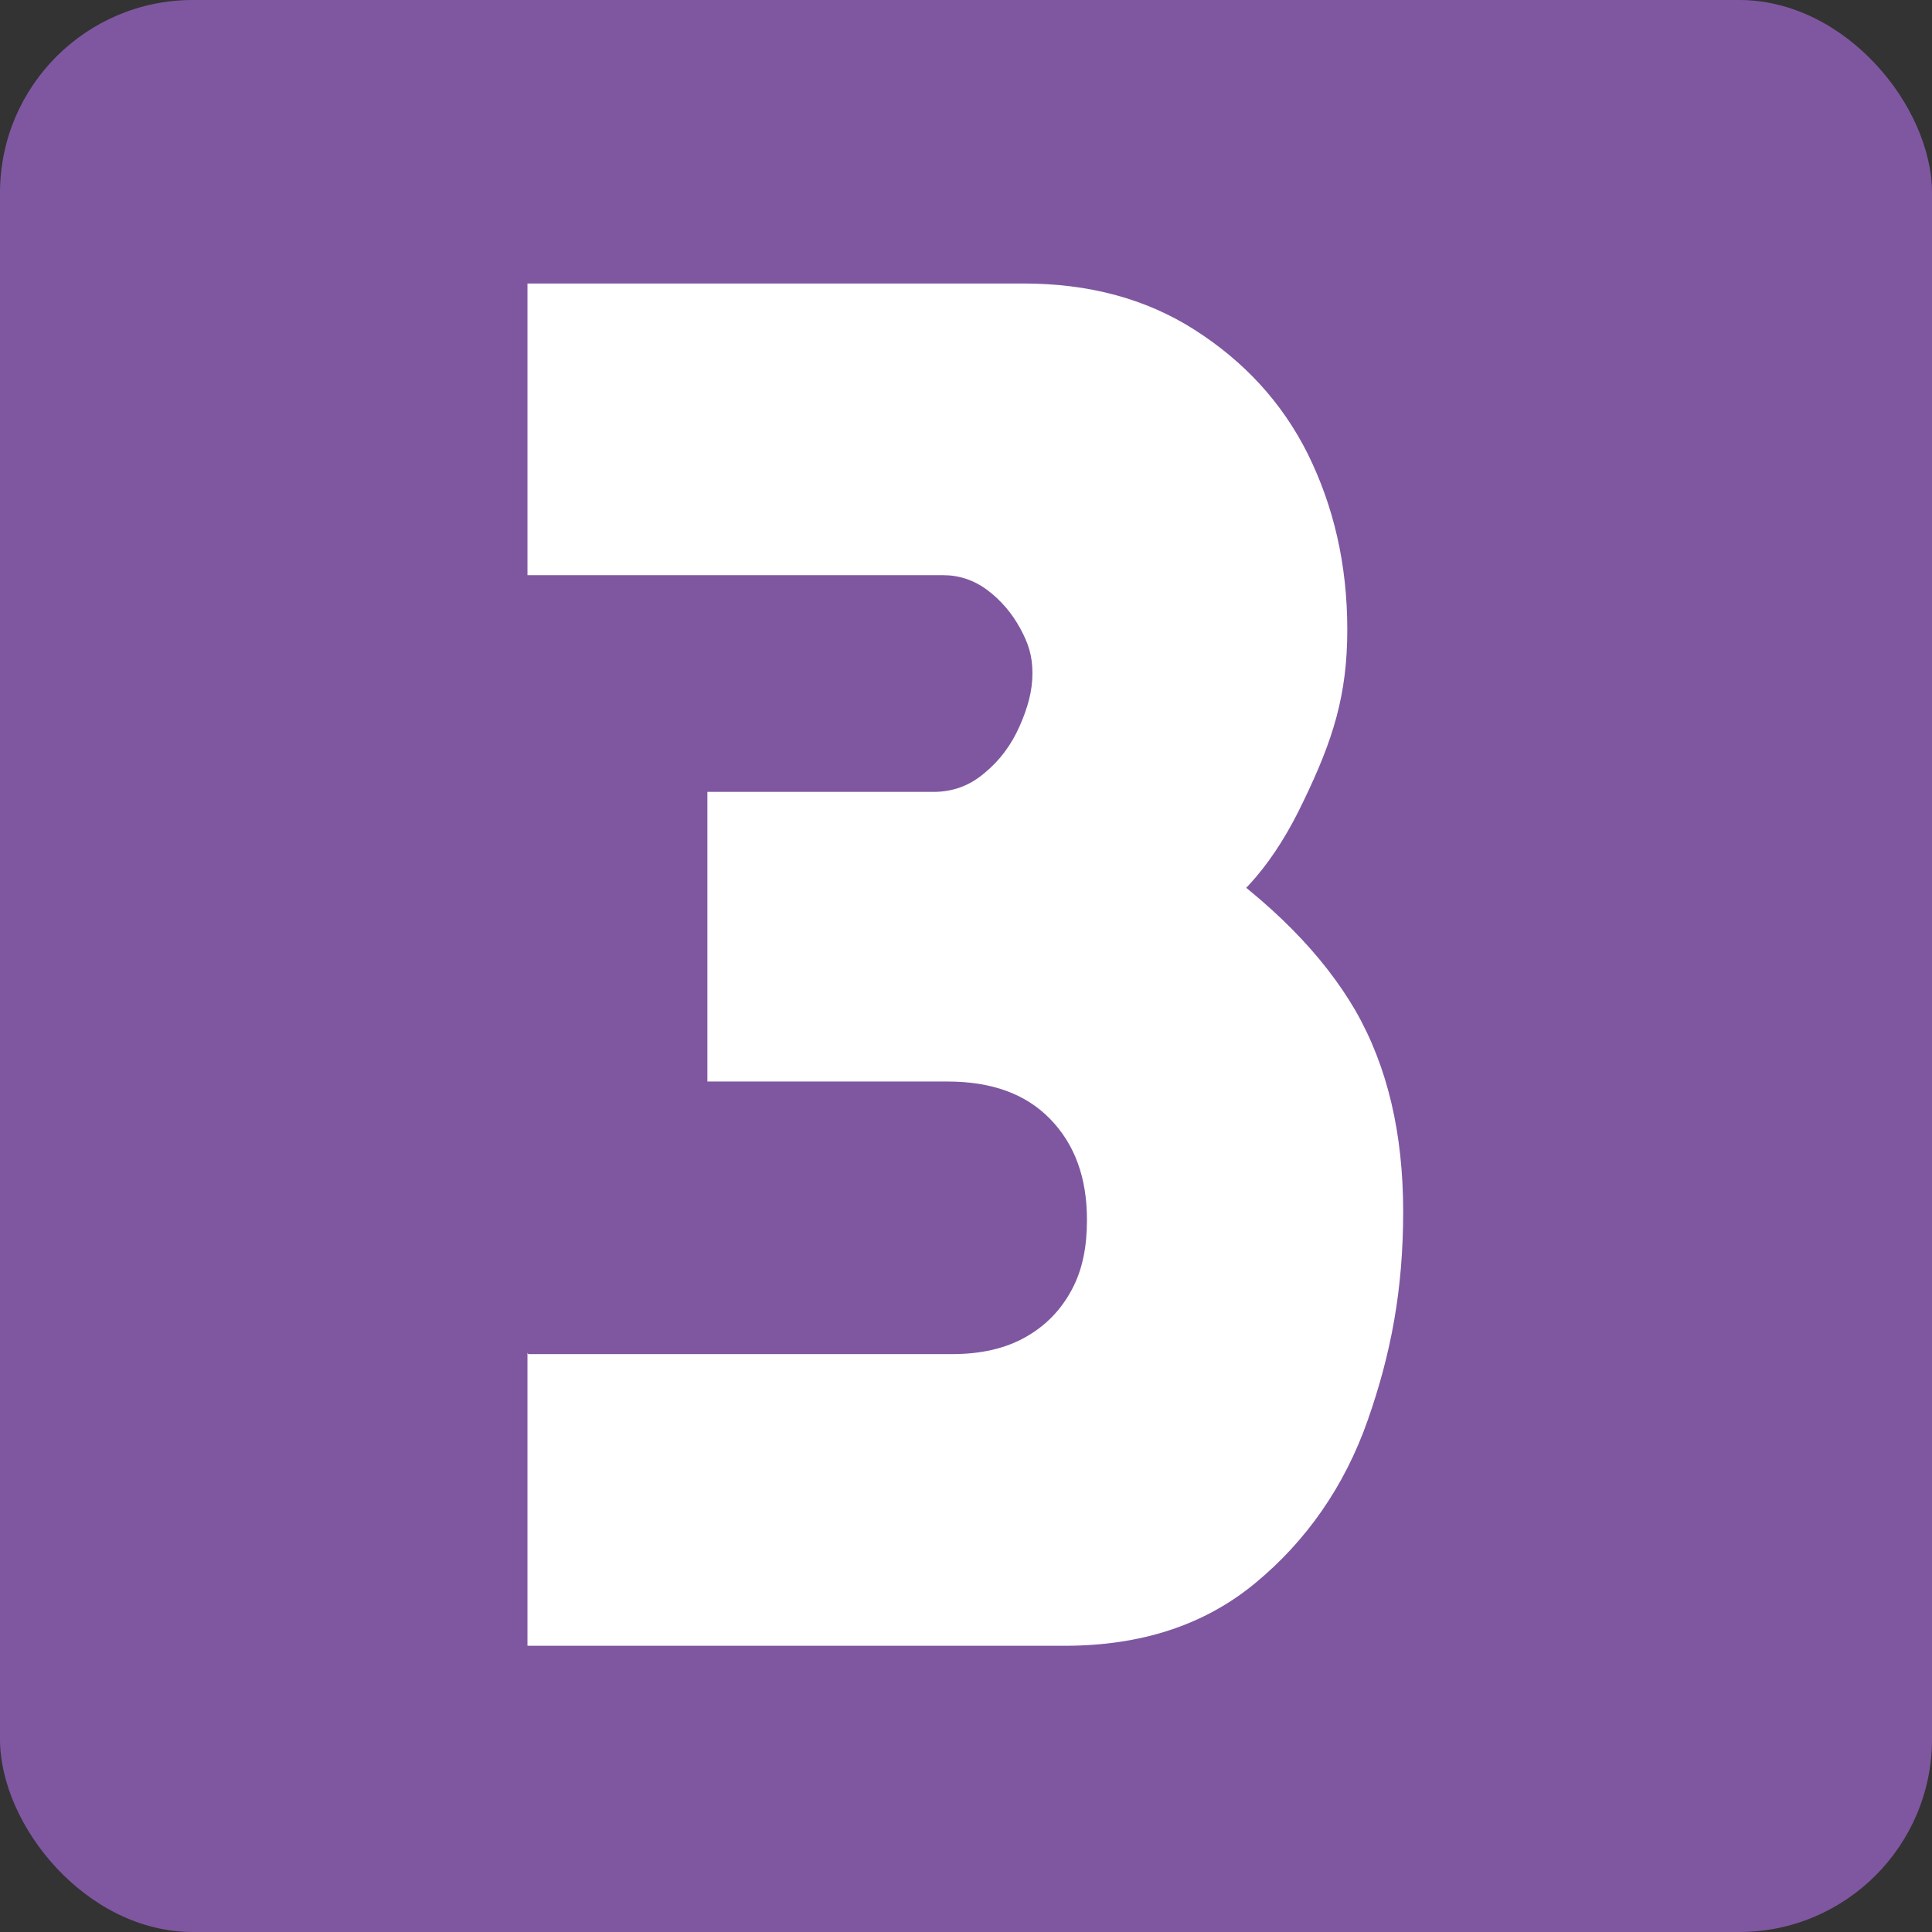
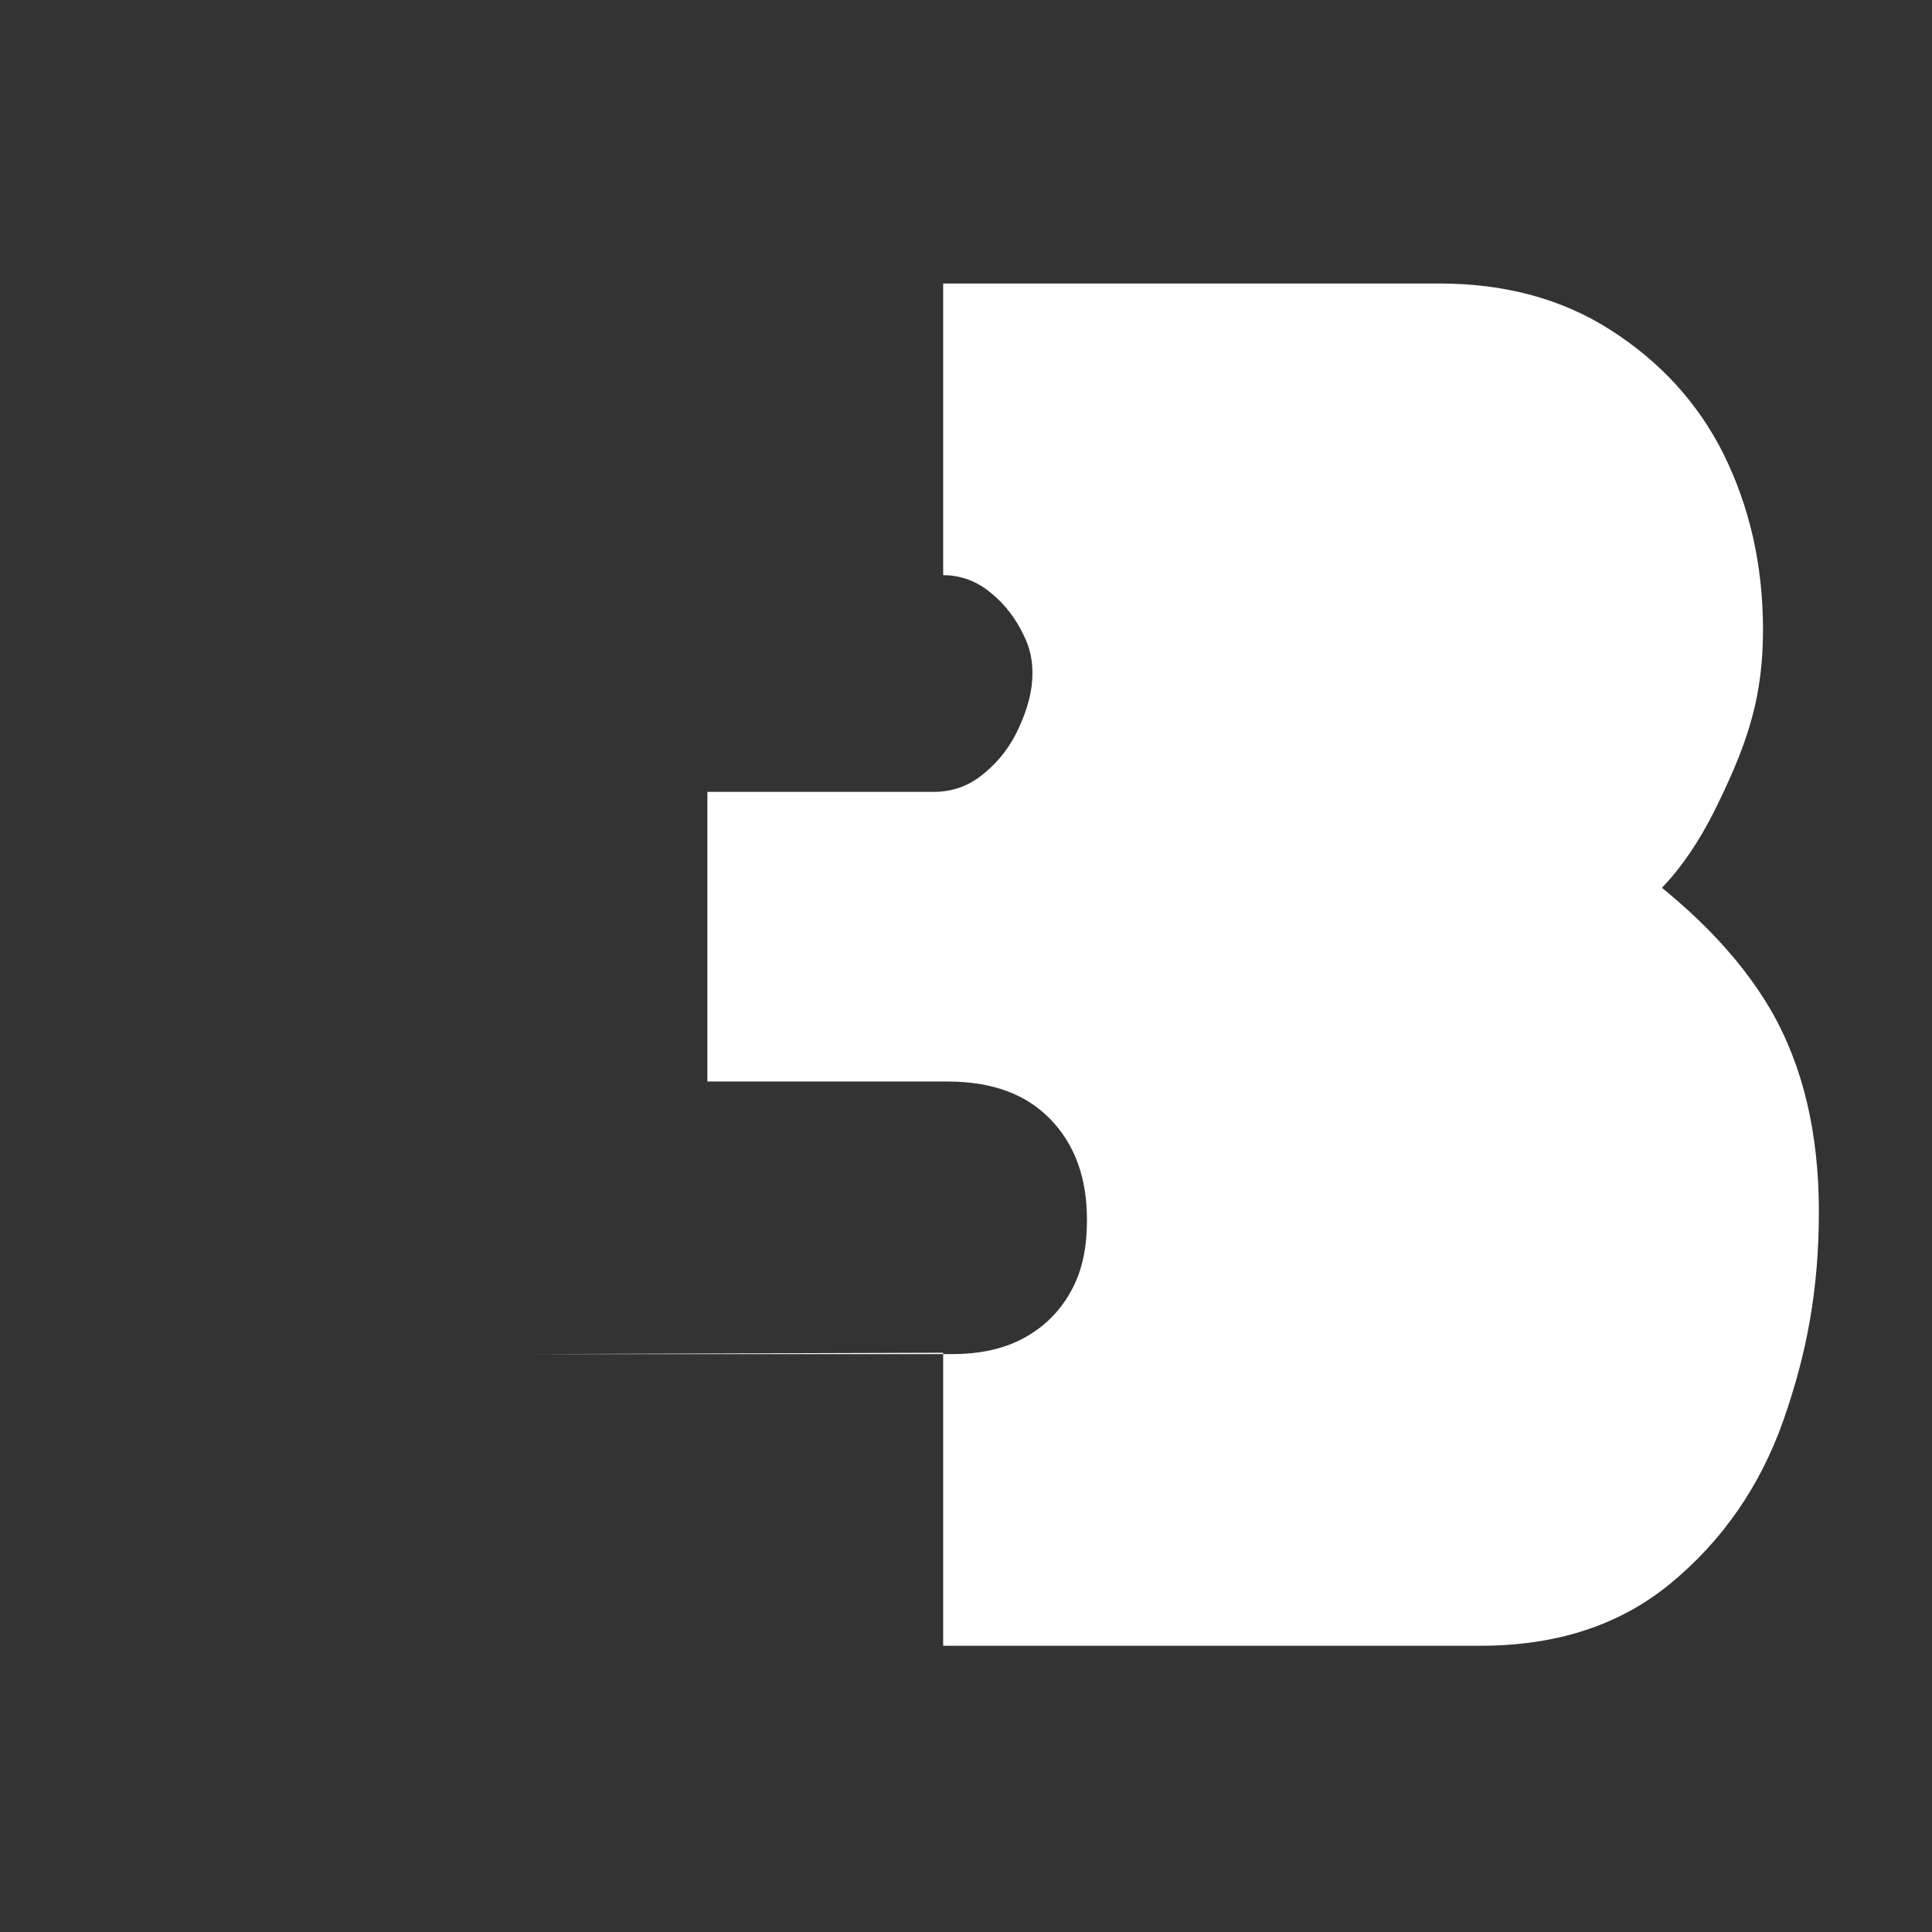
<svg xmlns="http://www.w3.org/2000/svg" id="Ebene_1" version="1.1" viewBox="0 0 283.5 283.5">
  <rect x="0" y="0" width="283.5" height="283.5" fill="#333333" stroke="none" />
  <defs>
    <style>
      .st0 {
        fill: #7f57a0;
      }

      .st1 {
        fill: #fff;
      }
    </style>
  </defs>
-   <rect class="st0" width="283.5" height="283.5" rx="28.3" ry="28.3" />
-   <path class="st1" d="M77.5,198.7h62.2c4.2,0,7.8-.8,10.8-2.5,3-1.7,5.2-4,6.8-7s2.2-6.4,2.2-10.2c0-6.2-1.8-11.1-5.4-14.8-3.6-3.7-8.6-5.5-15.1-5.5h-35.2v-42.5h33.2c2.8,0,5.3-.9,7.5-2.8,2.2-1.8,3.9-4.1,5.1-6.8,1.2-2.7,1.9-5.2,1.9-7.8s-.6-4.4-1.8-6.6c-1.2-2.2-2.8-4.1-4.8-5.6-2-1.5-4.2-2.2-6.5-2.2h-61v-42.8h72.8c9.5,0,17.9,2.2,25.1,6.8s12.8,10.6,16.6,18.2c3.8,7.7,5.8,16.2,5.8,25.8s-2.1,16.2-6.4,25.1c-4.2,8.9-9.4,15-15.4,18.1v-10.5c10.7,7.3,18.3,15.1,23,23.2,4.7,8.2,7,18,7,29.5s-1.8,20.9-5.2,30.6-9,17.7-16.5,23.9c-7.5,6.2-16.8,9.2-28,9.2h-78.8v-43Z" />
+   <path class="st1" d="M77.5,198.7h62.2c4.2,0,7.8-.8,10.8-2.5,3-1.7,5.2-4,6.8-7s2.2-6.4,2.2-10.2c0-6.2-1.8-11.1-5.4-14.8-3.6-3.7-8.6-5.5-15.1-5.5h-35.2v-42.5h33.2c2.8,0,5.3-.9,7.5-2.8,2.2-1.8,3.9-4.1,5.1-6.8,1.2-2.7,1.9-5.2,1.9-7.8s-.6-4.4-1.8-6.6c-1.2-2.2-2.8-4.1-4.8-5.6-2-1.5-4.2-2.2-6.5-2.2v-42.8h72.8c9.5,0,17.9,2.2,25.1,6.8s12.8,10.6,16.6,18.2c3.8,7.7,5.8,16.2,5.8,25.8s-2.1,16.2-6.4,25.1c-4.2,8.9-9.4,15-15.4,18.1v-10.5c10.7,7.3,18.3,15.1,23,23.2,4.7,8.2,7,18,7,29.5s-1.8,20.9-5.2,30.6-9,17.7-16.5,23.9c-7.5,6.2-16.8,9.2-28,9.2h-78.8v-43Z" />
</svg>